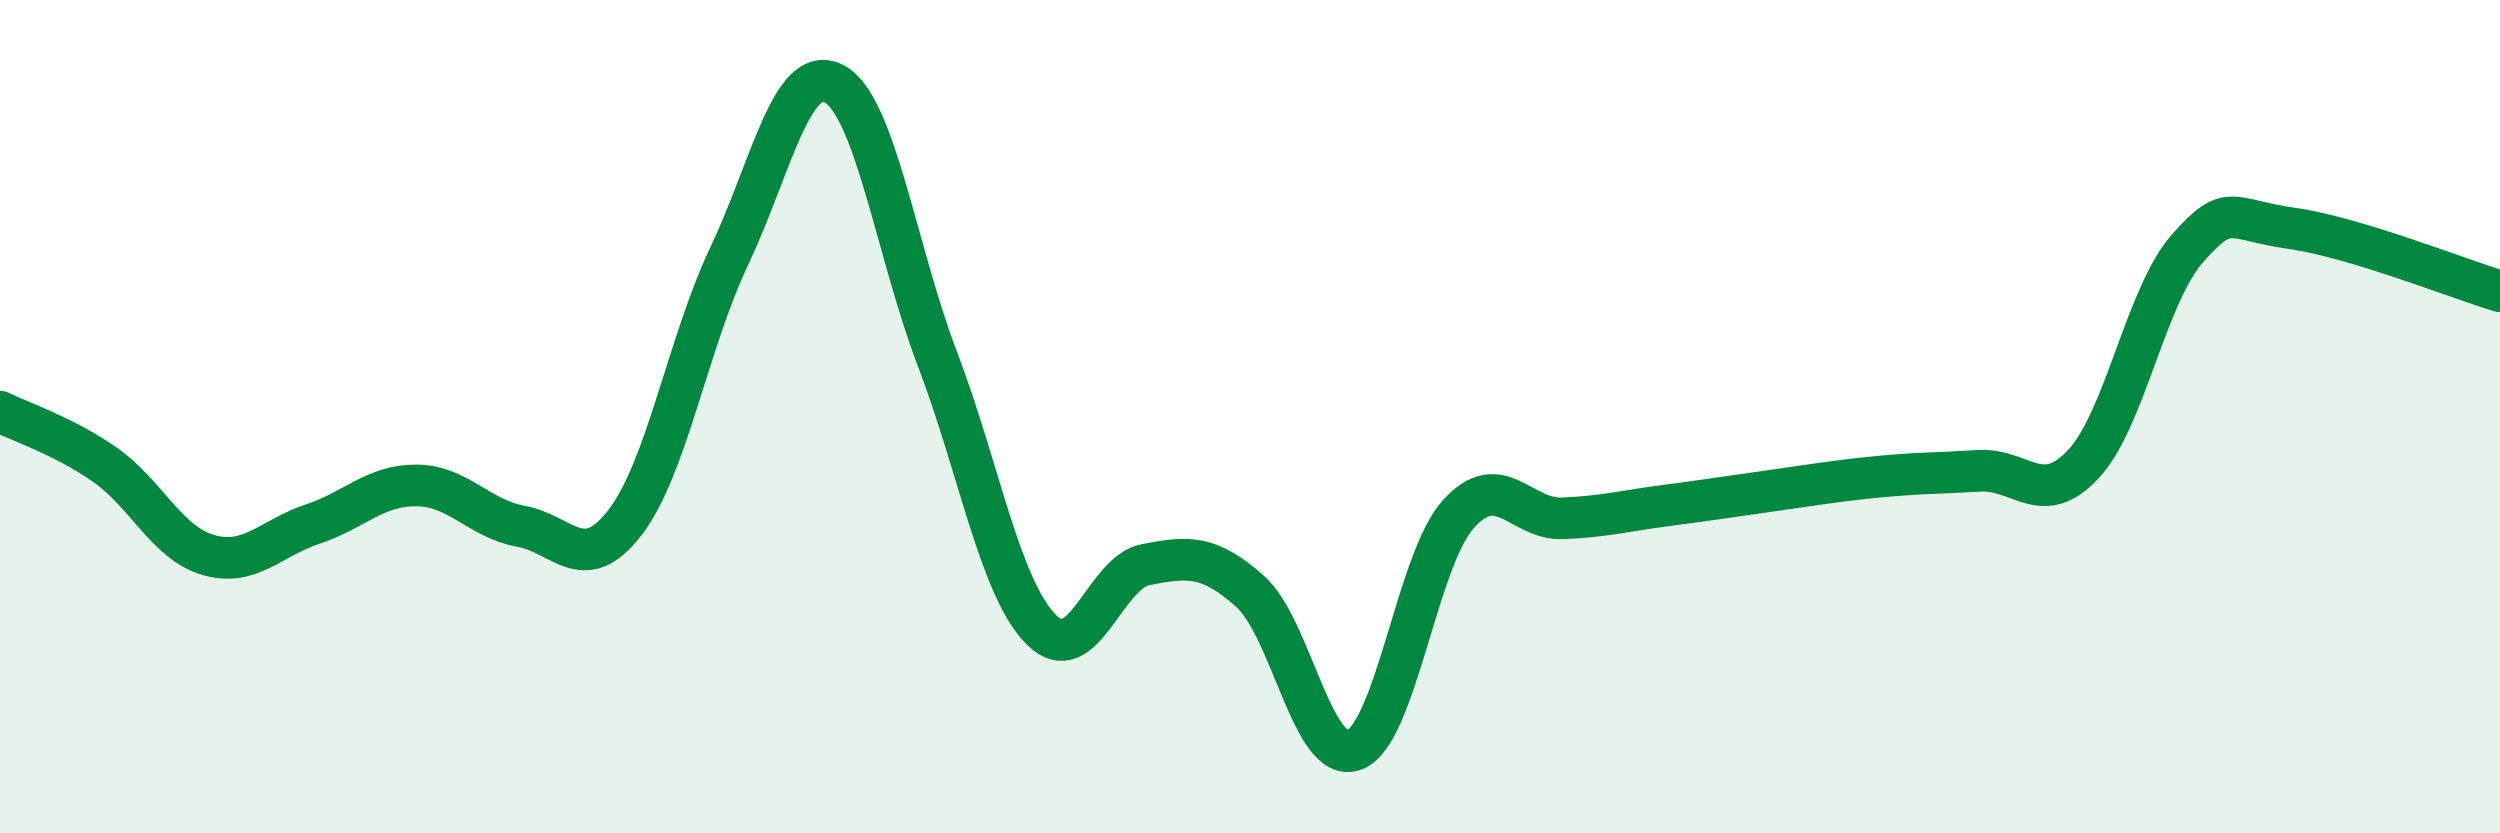
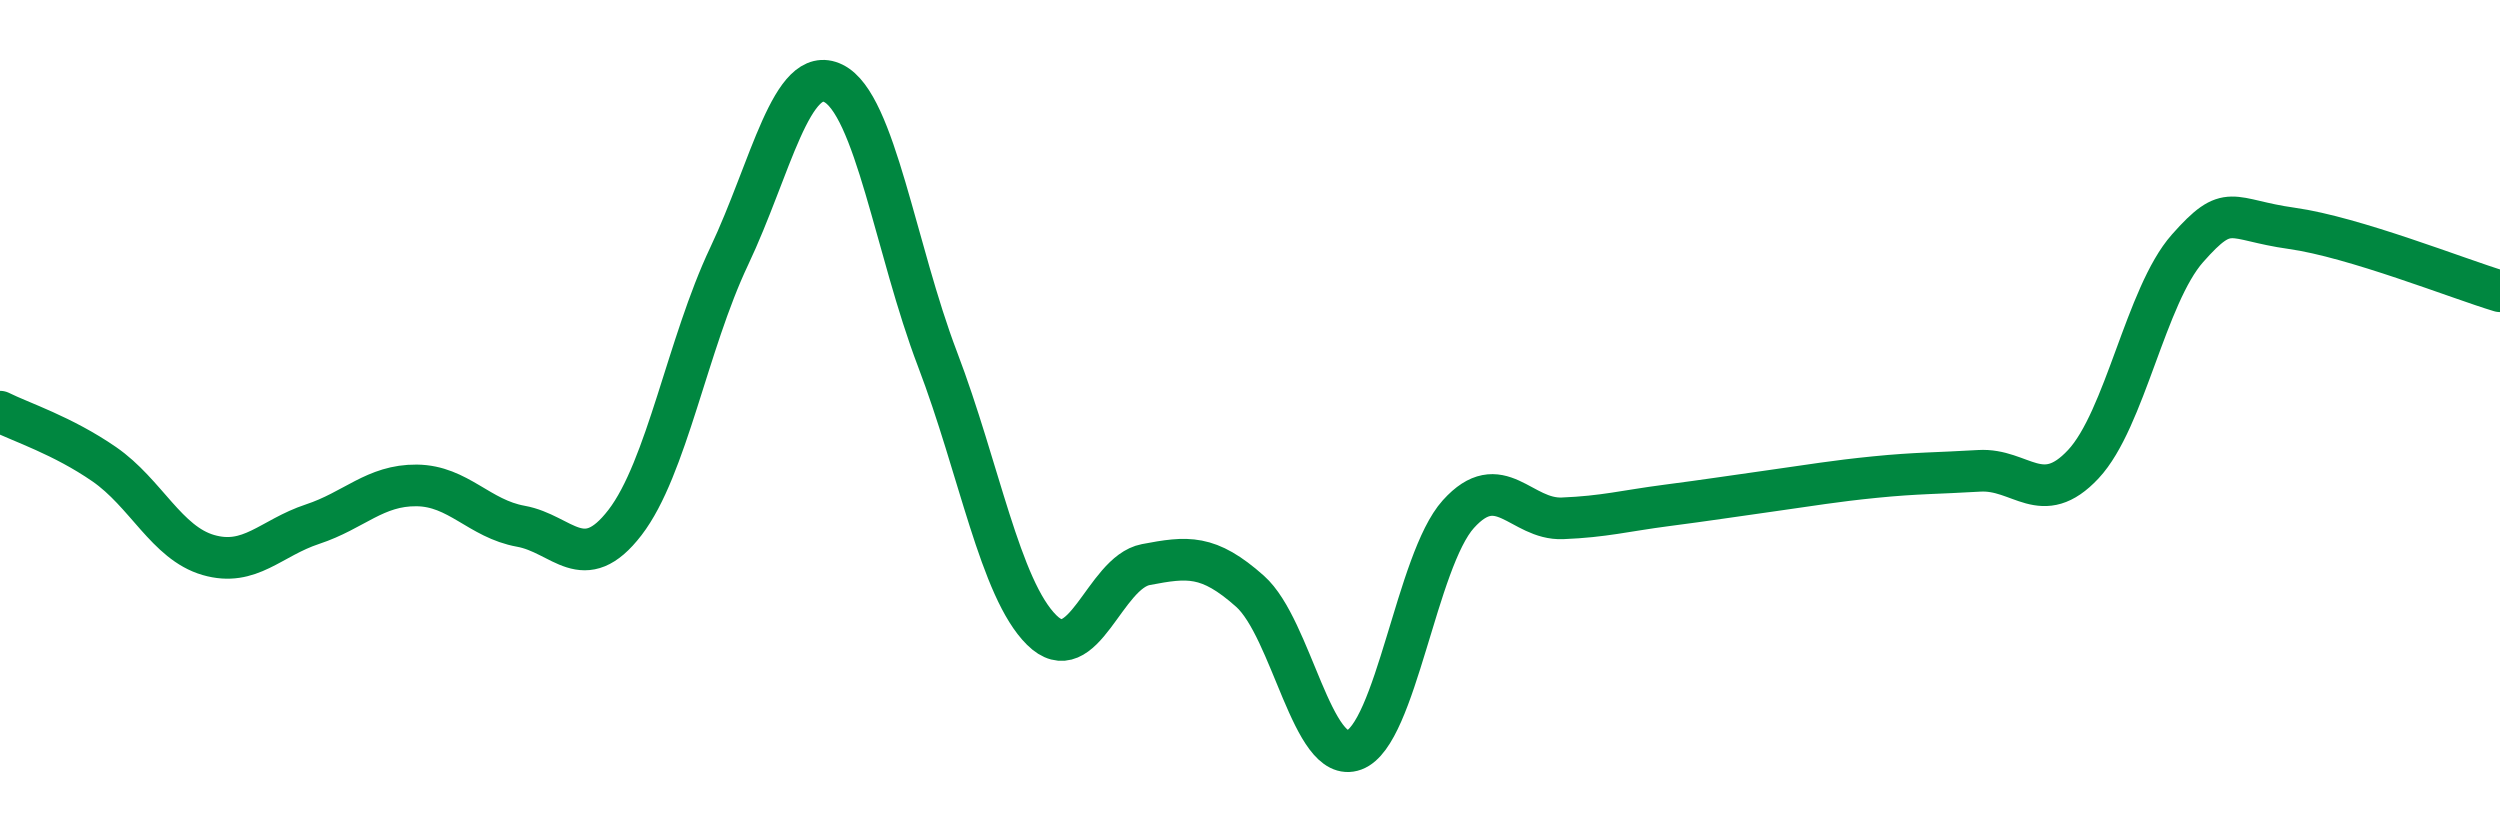
<svg xmlns="http://www.w3.org/2000/svg" width="60" height="20" viewBox="0 0 60 20">
-   <path d="M 0,9.88 C 0.5,10.13 1.5,10.45 2.5,11.14 C 3.5,11.83 4,13.03 5,13.32 C 6,13.61 6.5,12.91 7.5,12.58 C 8.5,12.25 9,11.64 10,11.65 C 11,11.66 11.5,12.45 12.5,12.63 C 13.5,12.81 14,13.84 15,12.54 C 16,11.24 16.5,8.26 17.5,6.15 C 18.5,4.04 19,1.51 20,2 C 21,2.49 21.5,6 22.5,8.62 C 23.5,11.24 24,14.13 25,15.12 C 26,16.11 26.5,13.74 27.5,13.55 C 28.5,13.36 29,13.3 30,14.19 C 31,15.08 31.5,18.37 32.5,18 C 33.5,17.63 34,13.45 35,12.34 C 36,11.23 36.5,12.48 37.5,12.44 C 38.5,12.4 39,12.26 40,12.13 C 41,12 41.5,11.92 42.5,11.78 C 43.5,11.64 44,11.55 45,11.45 C 46,11.35 46.5,11.36 47.5,11.3 C 48.5,11.24 49,12.21 50,11.14 C 51,10.07 51.5,7.09 52.5,5.96 C 53.5,4.83 53.5,5.27 55,5.48 C 56.5,5.69 59,6.69 60,6.99L60 20L0 20Z" fill="#008740" opacity="0.1" stroke-linecap="round" stroke-linejoin="round" />
  <path d="M 0,9.88 C 0.5,10.13 1.5,10.45 2.5,11.14 C 3.5,11.83 4,13.03 5,13.32 C 6,13.61 6.5,12.91 7.5,12.58 C 8.5,12.25 9,11.64 10,11.65 C 11,11.66 11.5,12.45 12.5,12.63 C 13.5,12.81 14,13.84 15,12.54 C 16,11.24 16.5,8.26 17.5,6.15 C 18.5,4.04 19,1.51 20,2 C 21,2.49 21.5,6 22.5,8.62 C 23.5,11.24 24,14.13 25,15.12 C 26,16.11 26.5,13.74 27.5,13.55 C 28.5,13.36 29,13.3 30,14.19 C 31,15.08 31.5,18.37 32.5,18 C 33.5,17.63 34,13.45 35,12.34 C 36,11.23 36.5,12.48 37.5,12.44 C 38.5,12.4 39,12.26 40,12.13 C 41,12 41.5,11.92 42.5,11.78 C 43.5,11.64 44,11.55 45,11.45 C 46,11.35 46.5,11.36 47.5,11.3 C 48.5,11.24 49,12.21 50,11.14 C 51,10.07 51.5,7.09 52.5,5.96 C 53.5,4.83 53.5,5.27 55,5.48 C 56.5,5.69 59,6.69 60,6.99" stroke="#008740" stroke-width="1" fill="none" stroke-linecap="round" stroke-linejoin="round" />
</svg>